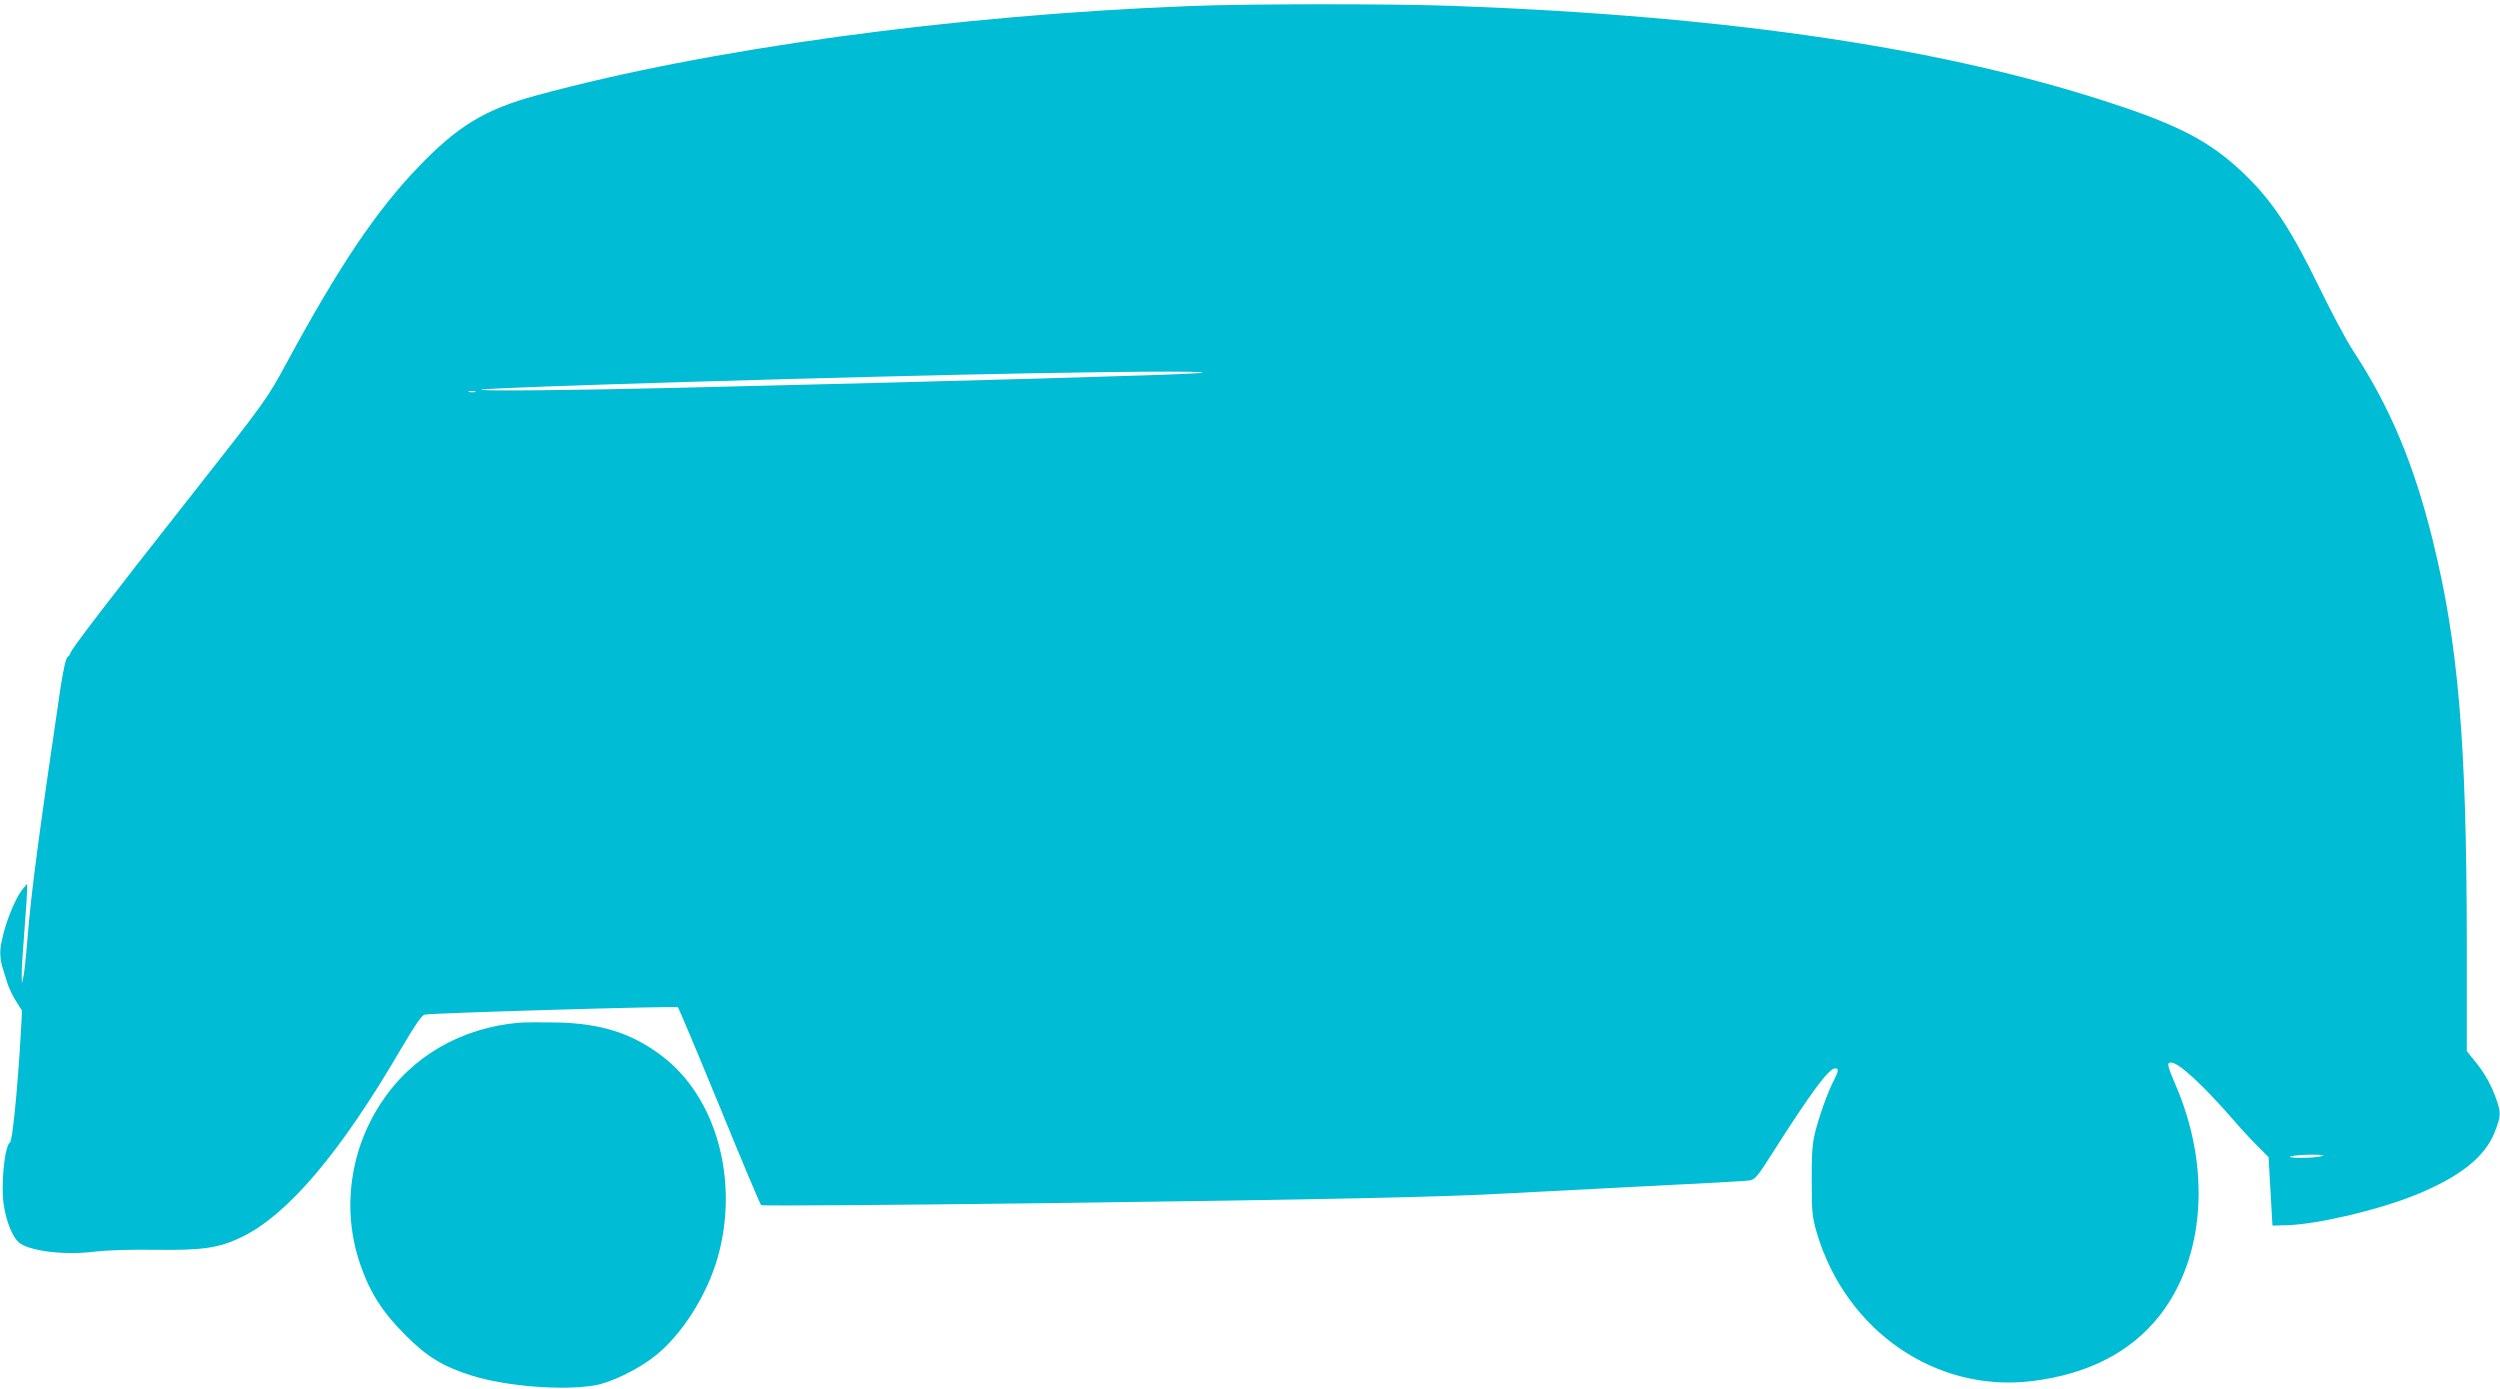
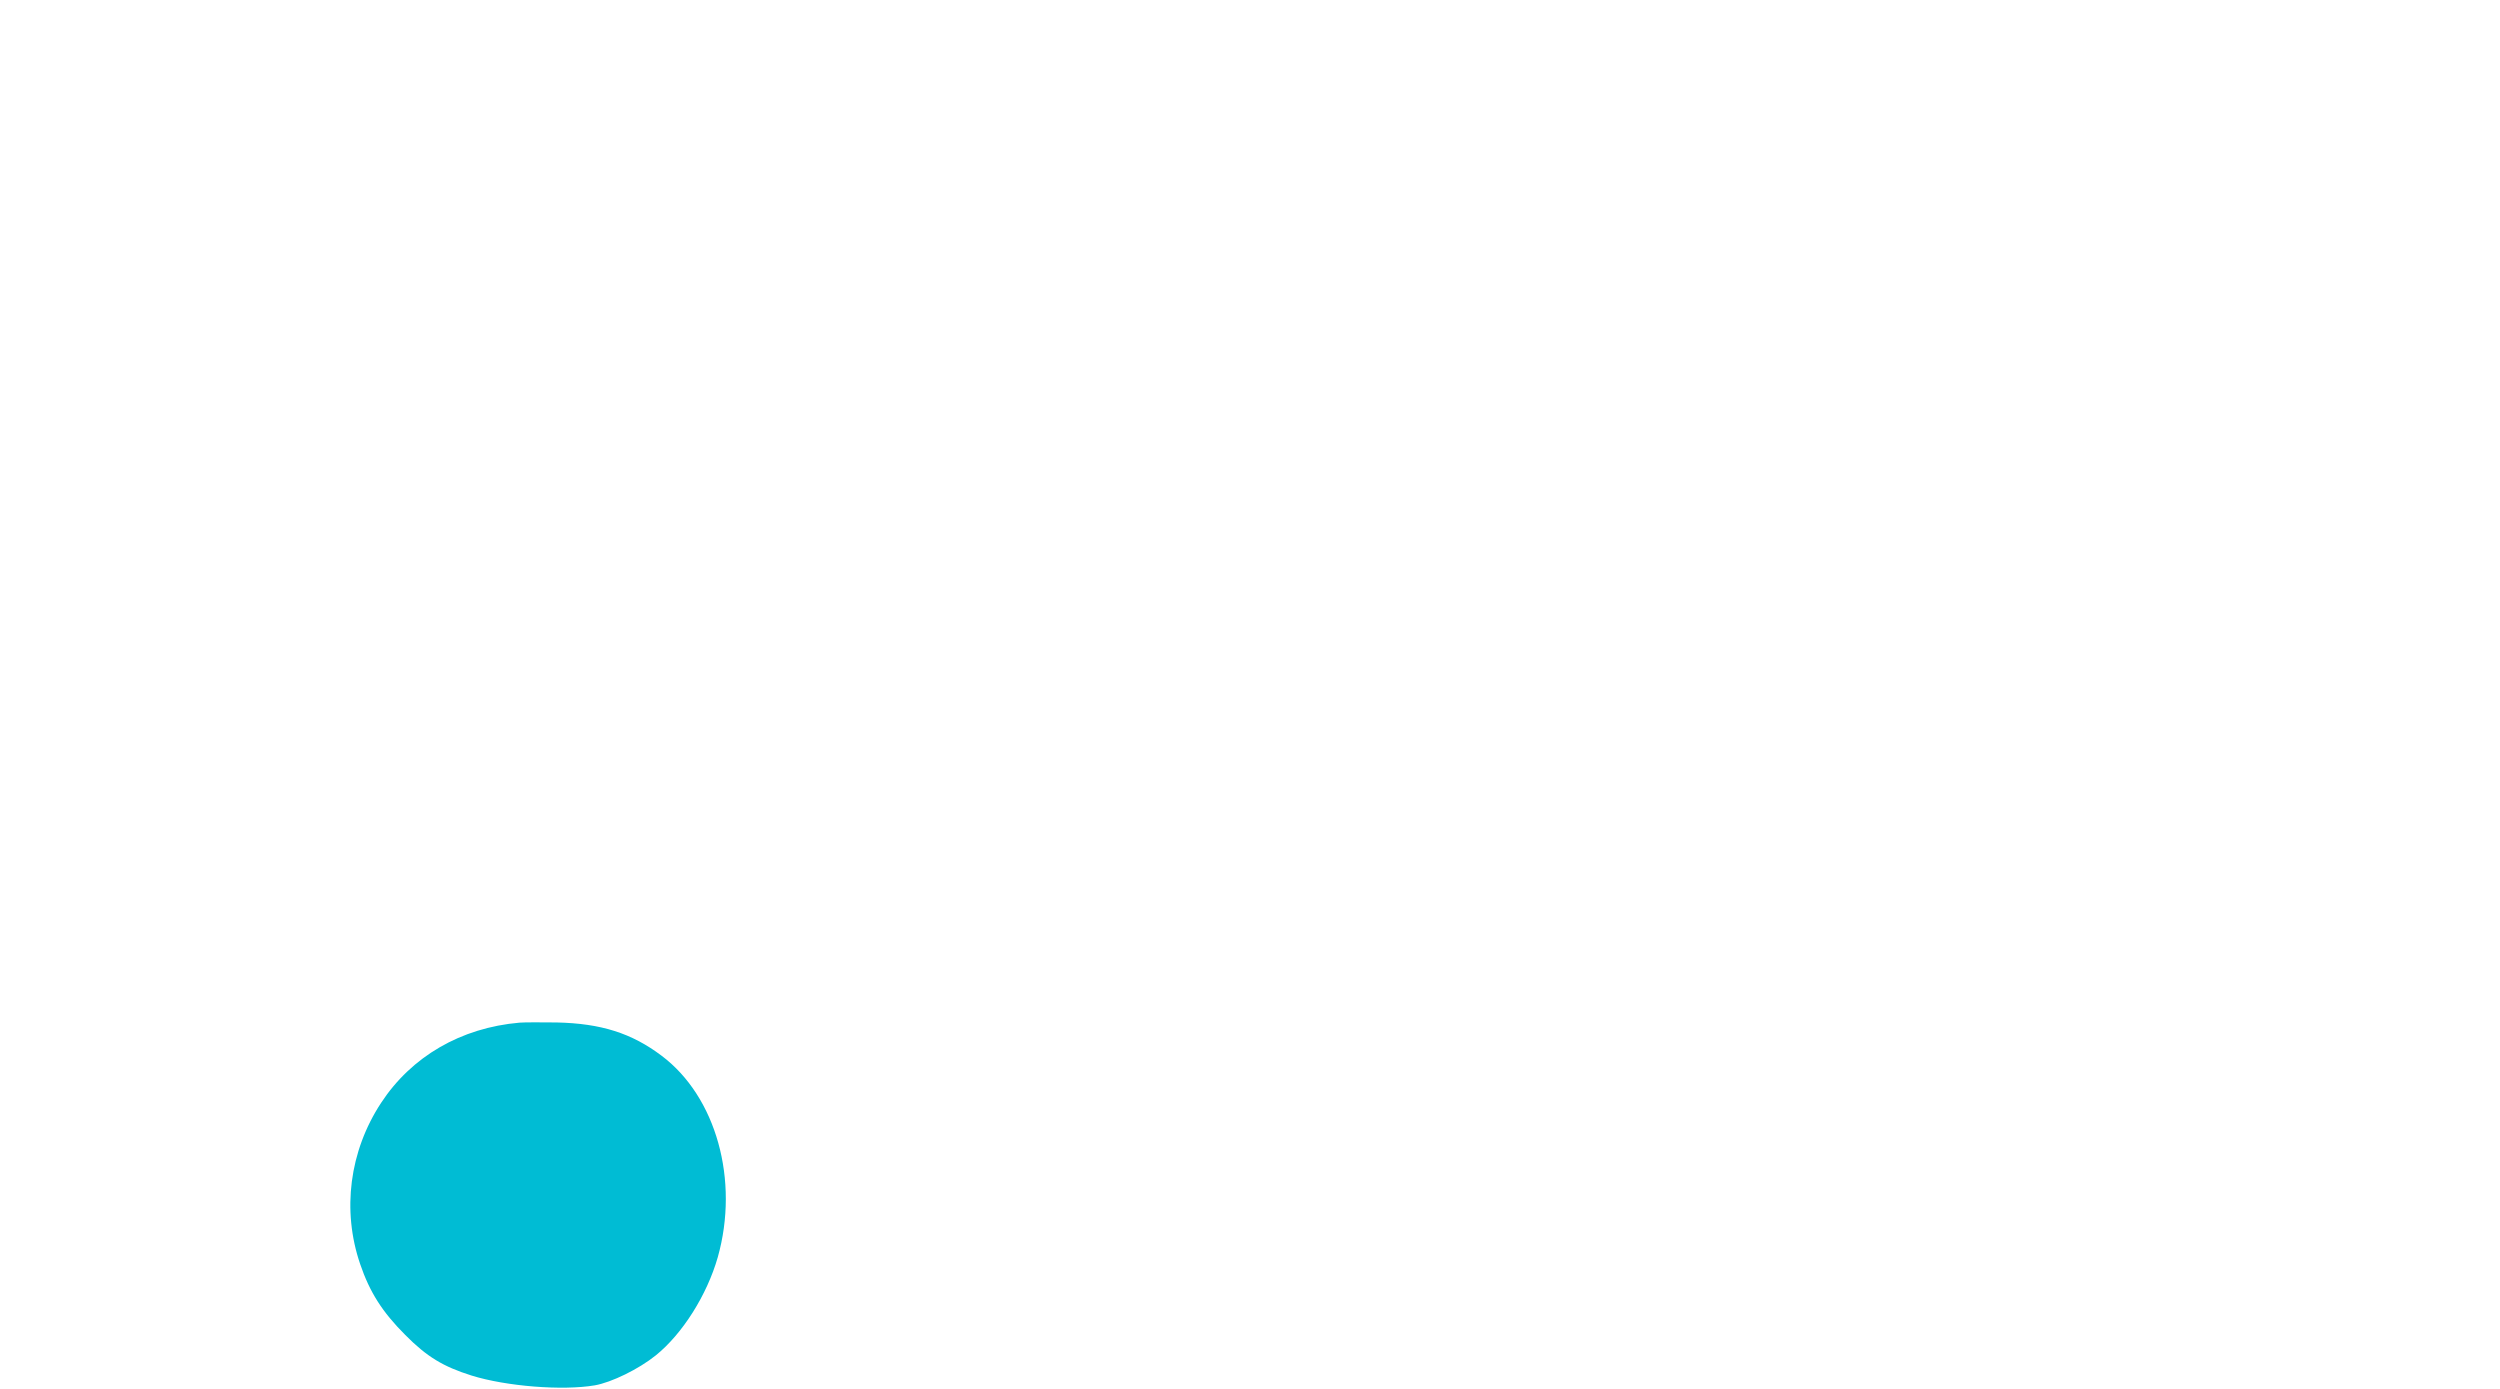
<svg xmlns="http://www.w3.org/2000/svg" version="1.0" width="1280pt" height="711pt" viewBox="0 0 1280 711" preserveAspectRatio="xMidYMid meet">
  <g transform="translate(0,711) scale(0.1,-0.1)" fill="#00bcd4" stroke="none">
-     <path d="M6090 7079 c-1213 -47 -2473 -220 -3345 -458 -263 -72 -401 -156 -601 -364 -217 -225 -405 -505 -675 -1002 -102 -189 -104 -192 -504 -700 -409 -519 -605 -775 -605 -790 0 -4 -6 -13 -14 -19 -9 -7 -22 -66 -36 -156 -109 -738 -153 -1066 -170 -1295 -7 -82 -15 -166 -20 -185 l-8 -35 -1 45 c0 25 6 126 14 225 8 99 14 194 14 210 l0 30 -21 -25 c-46 -55 -105 -212 -116 -309 -2 -24 1 -62 8 -85 7 -23 19 -62 27 -87 7 -25 28 -68 45 -95 l31 -49 -7 -125 c-16 -275 -42 -542 -55 -550 -28 -17 -48 -223 -31 -324 13 -81 43 -156 74 -185 48 -45 229 -69 386 -50 62 8 191 12 315 10 242 -3 325 9 440 64 238 114 509 434 820 968 70 119 104 168 119 172 45 9 1290 45 1297 38 4 -4 100 -232 213 -507 112 -274 208 -502 213 -506 4 -5 667 0 1473 10 1392 18 2025 31 2350 50 80 4 384 20 675 35 292 14 544 28 562 31 28 4 41 19 119 142 199 313 288 432 320 432 20 0 18 -14 -10 -68 -32 -64 -72 -178 -94 -265 -13 -55 -17 -113 -16 -247 0 -160 3 -183 27 -265 150 -501 611 -817 1102 -756 285 35 505 148 652 335 233 297 265 757 82 1181 -43 100 -46 115 -23 115 39 0 165 -117 320 -295 38 -44 94 -105 124 -134 l55 -55 10 -175 10 -176 73 2 c157 4 470 78 662 156 226 92 355 195 404 323 31 83 32 94 6 169 -25 71 -61 135 -112 196 l-38 47 0 558 c-1 1023 -43 1528 -175 2060 -96 389 -219 681 -405 965 -34 51 -113 199 -176 329 -141 289 -233 430 -364 560 -166 166 -320 253 -635 360 -875 298 -1994 467 -3438 520 -316 11 -1041 11 -1347 -1z m40 -1880 c-121 -9 -1200 -40 -2635 -74 -576 -14 -1053 -18 -1030 -10 32 12 1924 68 2825 84 583 11 978 11 840 0z m-3697 -96 c-7 -2 -21 -2 -30 0 -10 3 -4 5 12 5 17 0 24 -2 18 -5z m9452 -3913 c-42 -11 -188 -11 -155 0 14 4 61 8 105 8 57 0 71 -3 50 -8z" />
    <path d="M2660 1874 c-300 -26 -553 -173 -709 -411 -162 -247 -201 -550 -107 -825 49 -144 113 -245 231 -363 111 -112 194 -162 340 -208 177 -55 465 -78 630 -50 86 15 225 83 312 153 137 110 263 310 318 503 111 394 -8 822 -288 1032 -153 115 -309 165 -537 170 -80 1 -165 1 -190 -1z" />
  </g>
</svg>